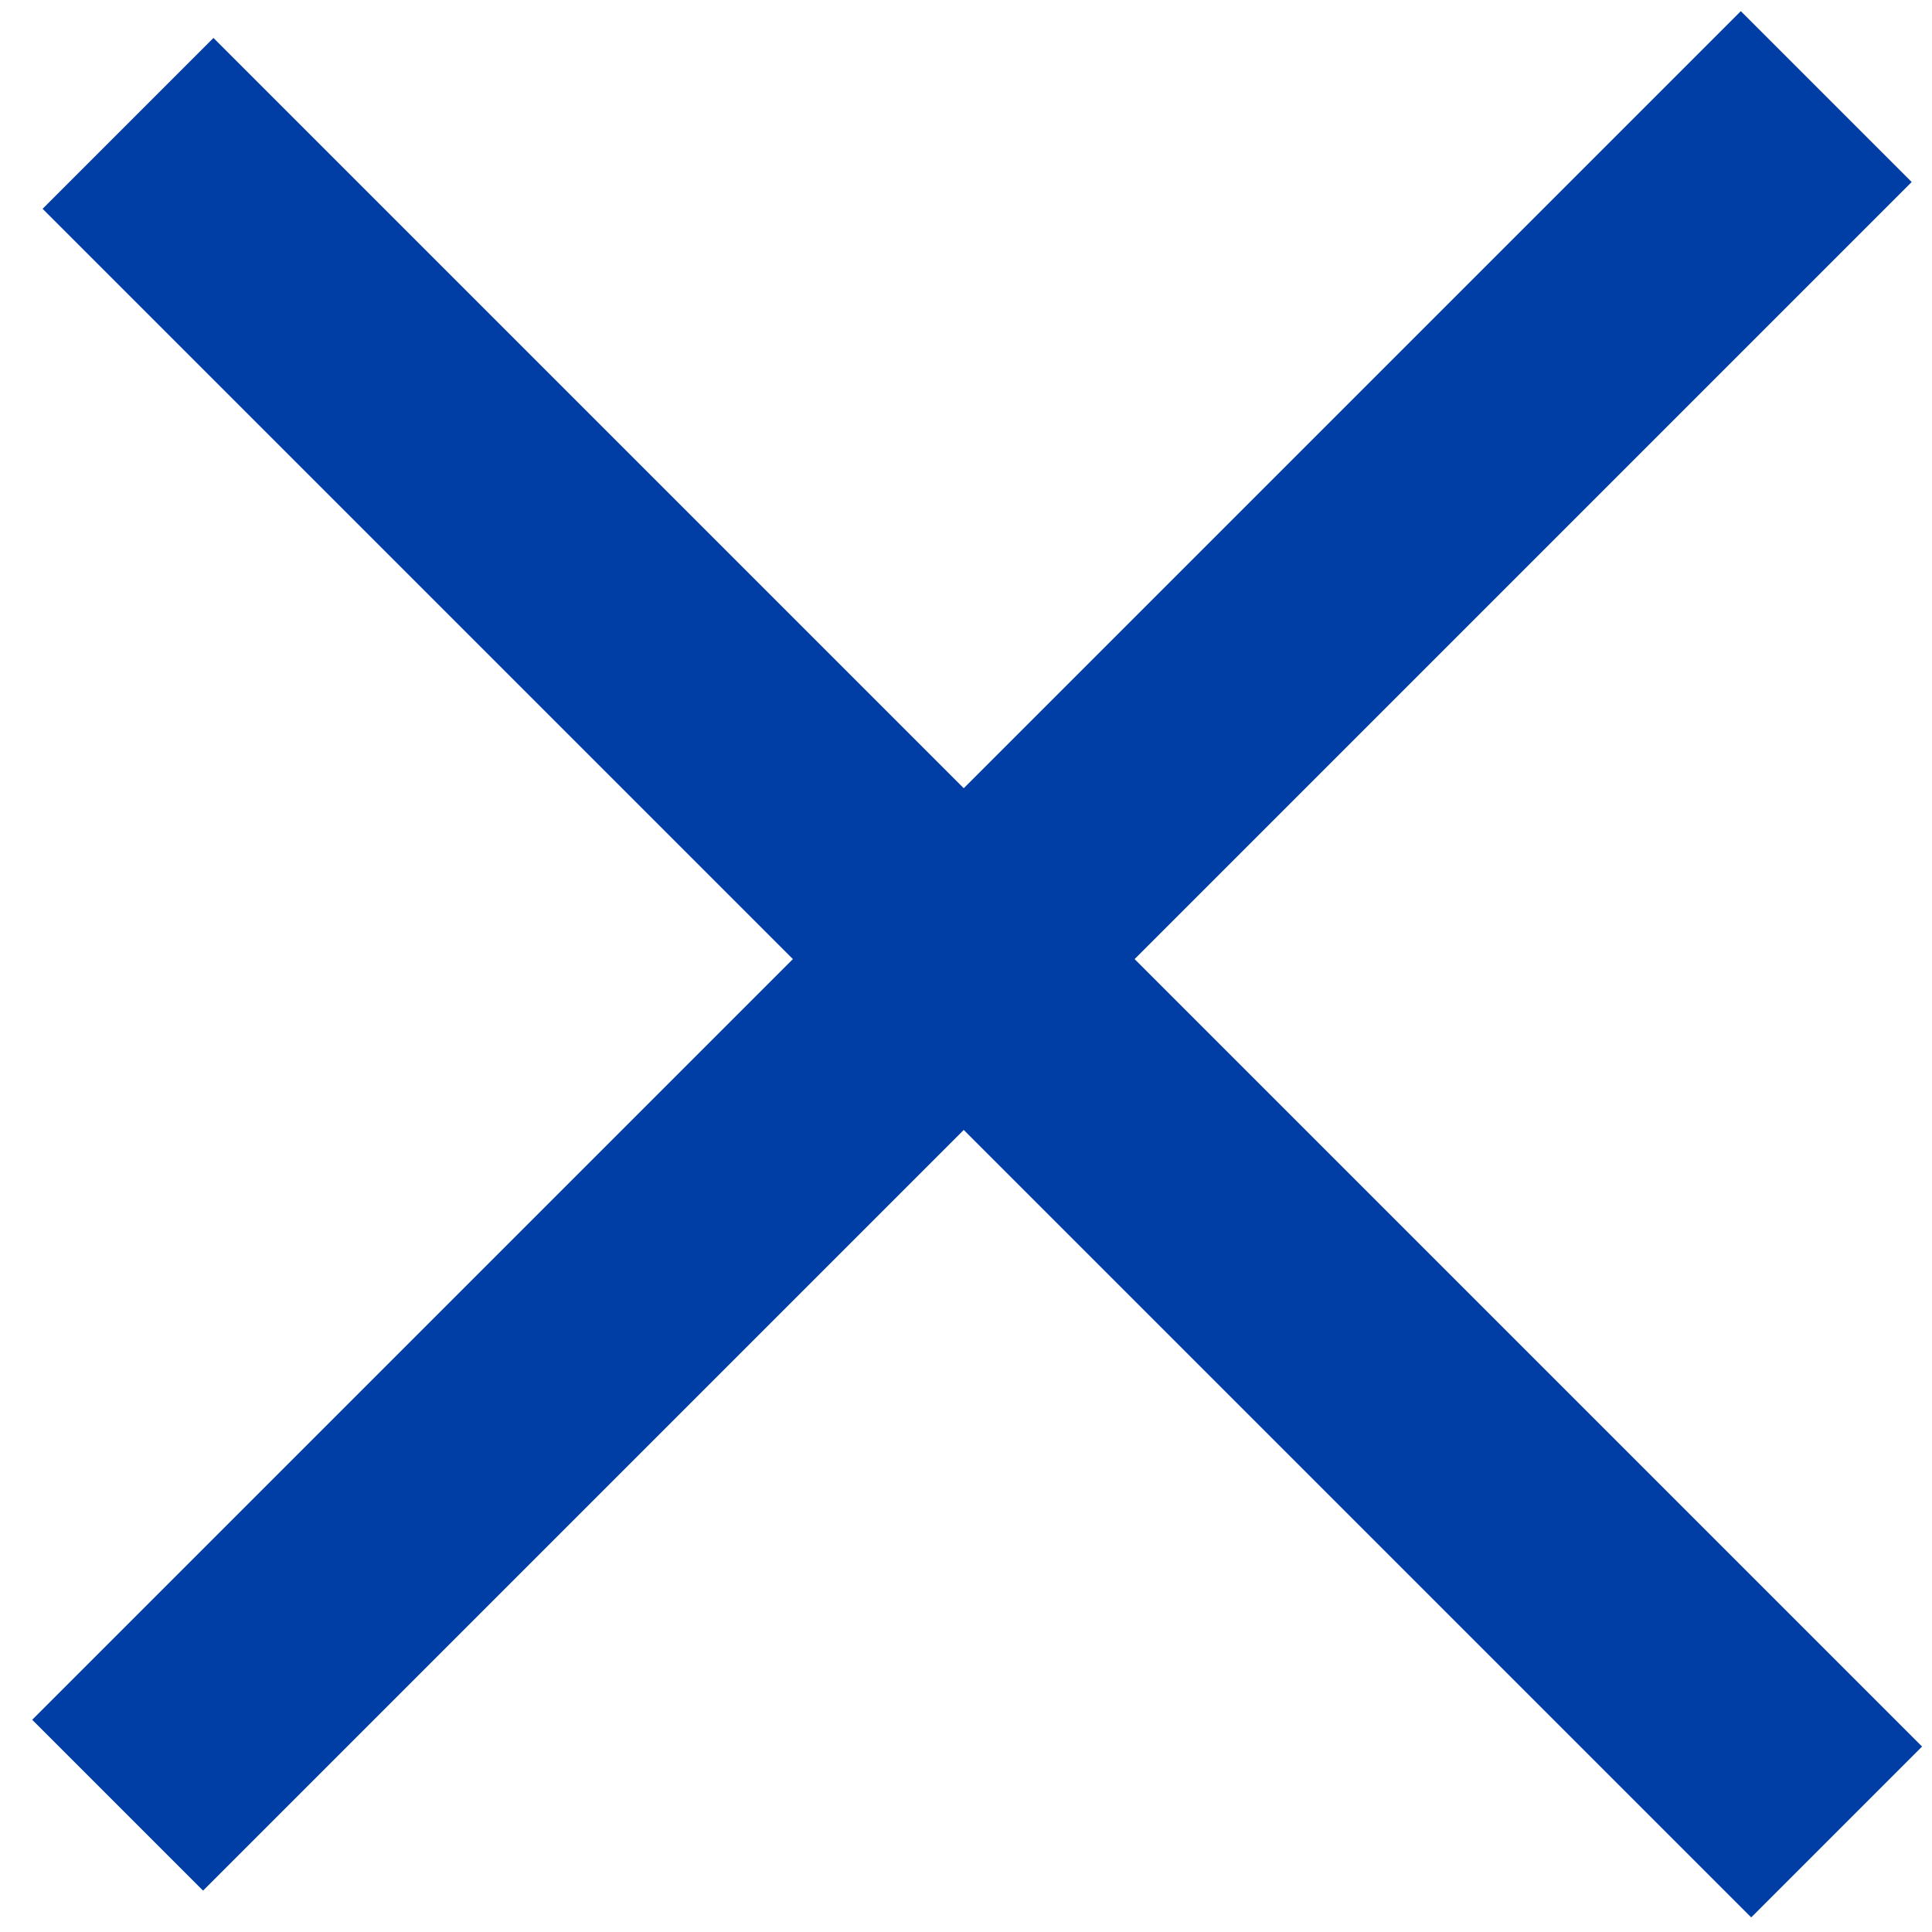
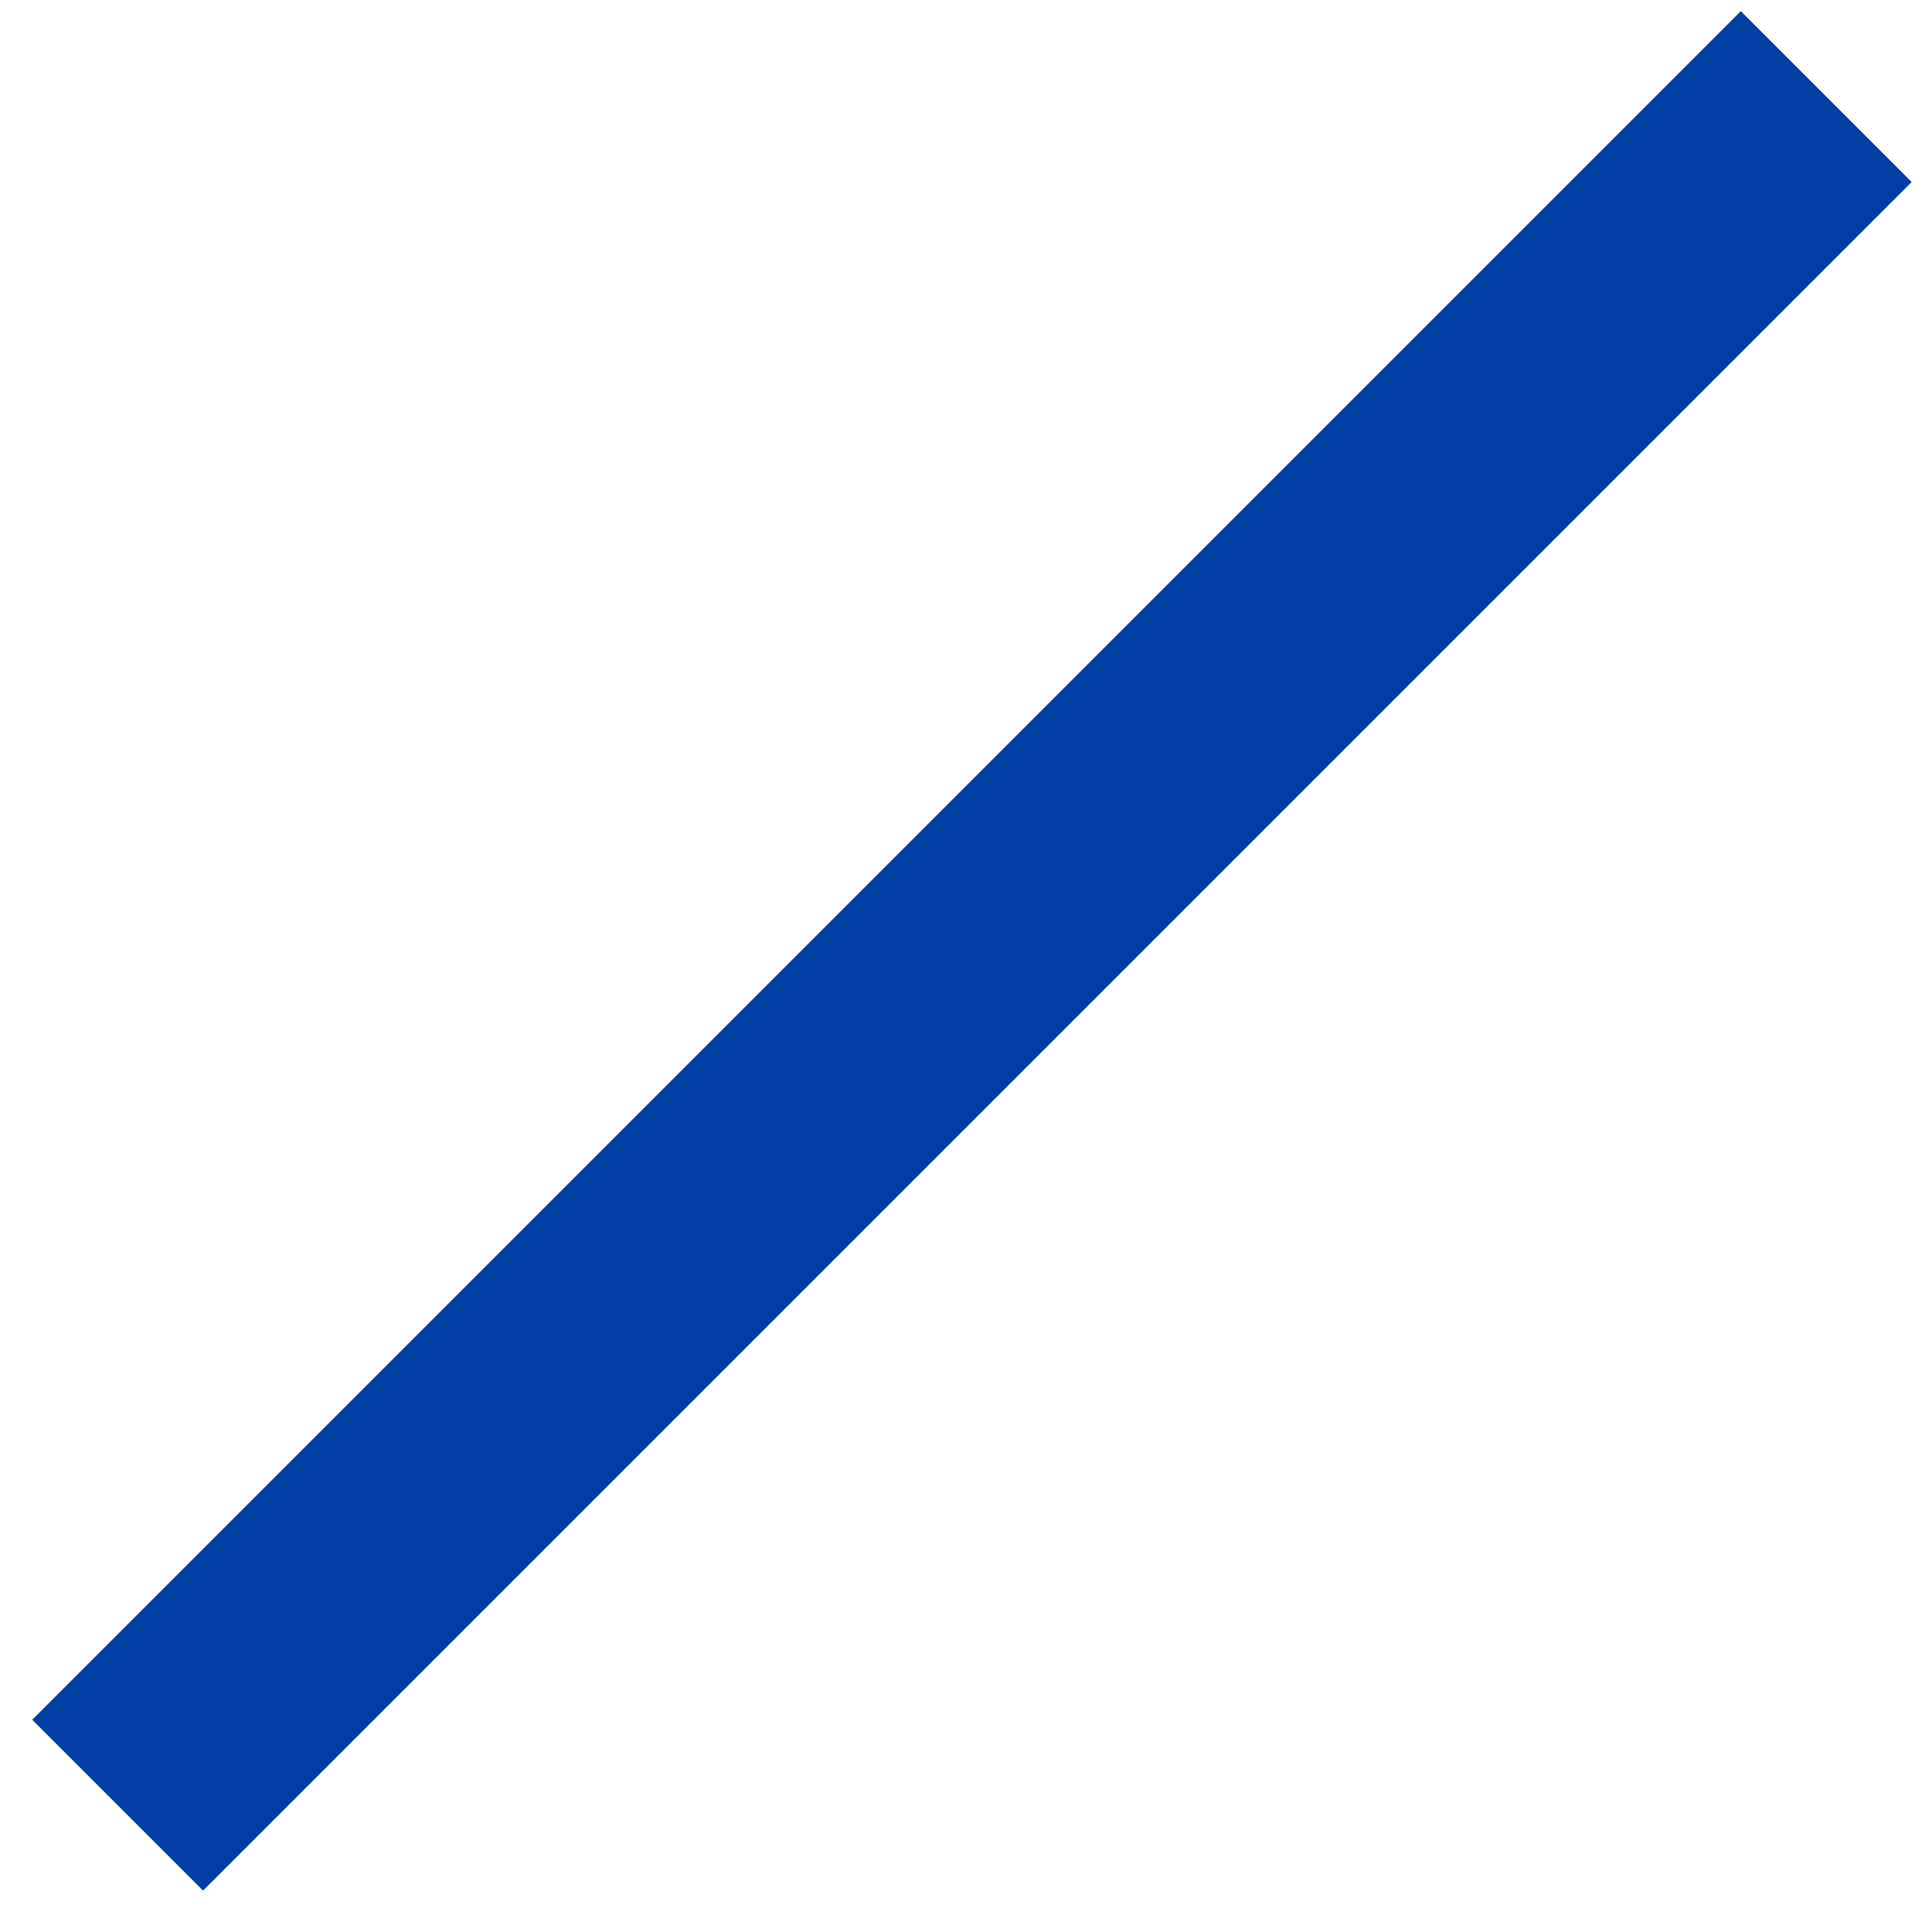
<svg xmlns="http://www.w3.org/2000/svg" width="33" height="33" viewBox="0 0 33 33" fill="none">
-   <rect x="3.646" y="0.648" width="41.273" height="4.127" transform="rotate(45 3.646 0.648)" fill="#003DA5" />
  <rect x="0.55" y="29.375" width="41.273" height="4.127" transform="rotate(-45 0.55 29.375)" fill="#003DA5" />
</svg>